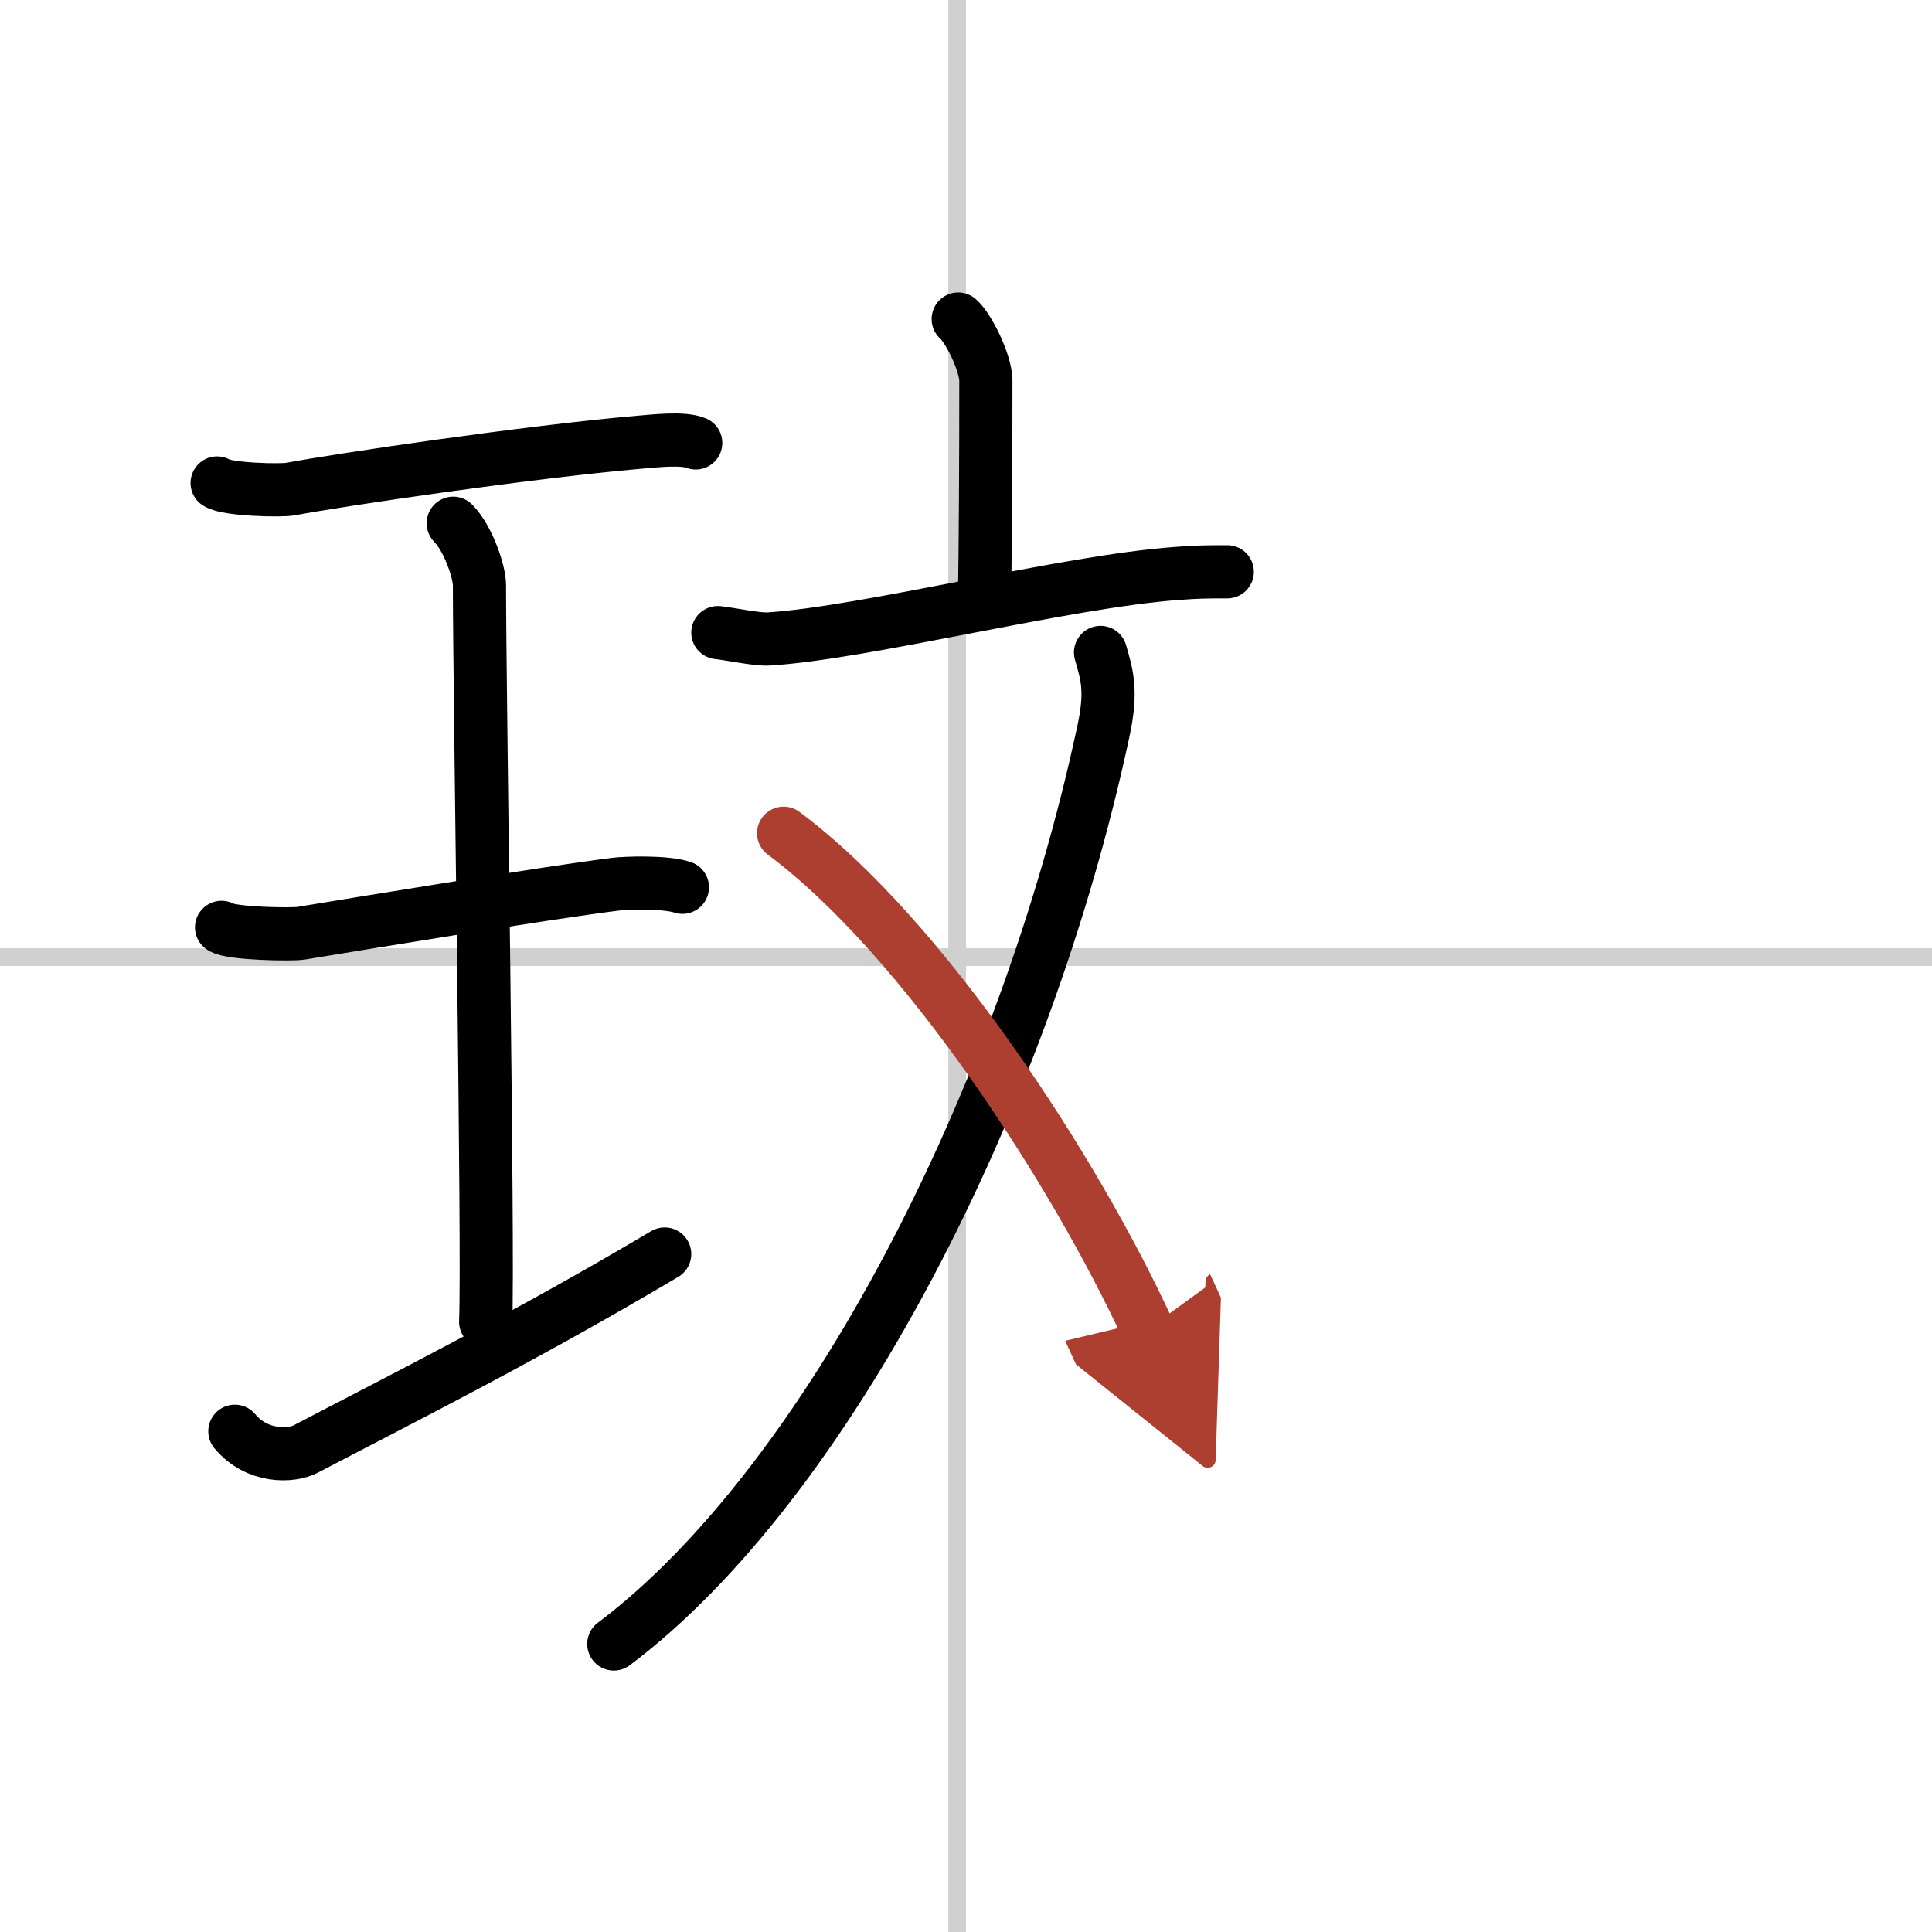
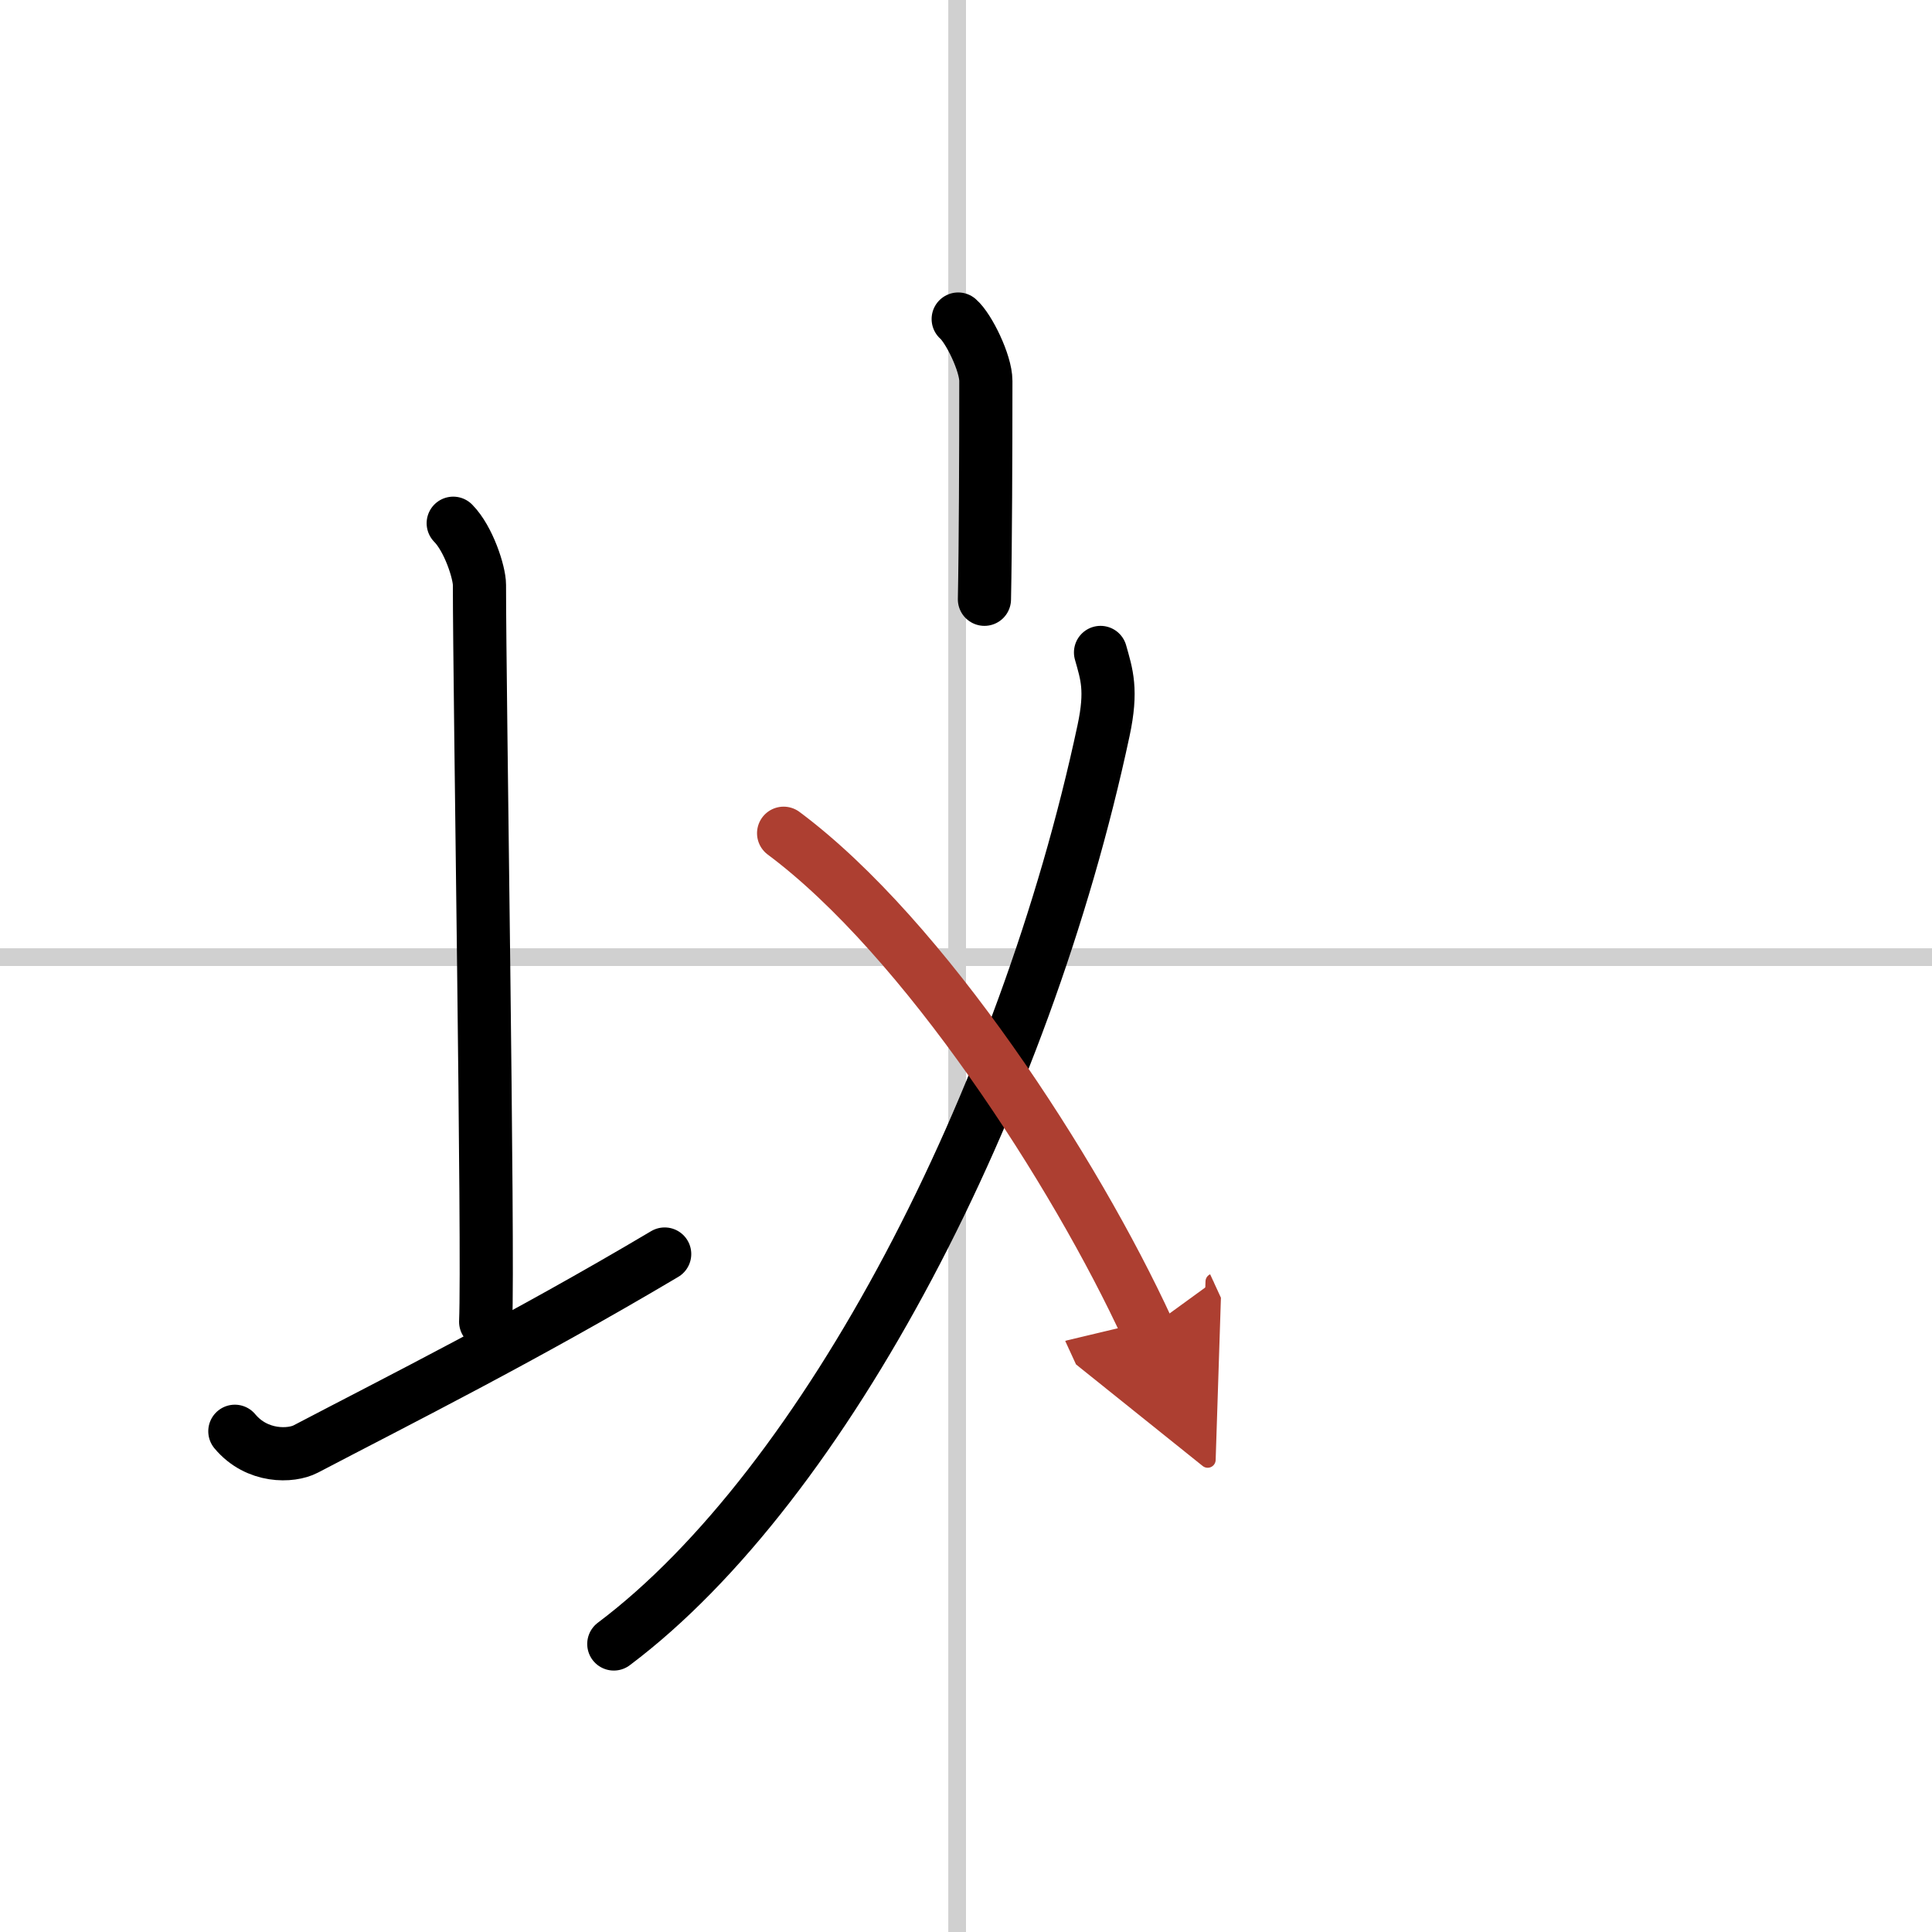
<svg xmlns="http://www.w3.org/2000/svg" width="400" height="400" viewBox="0 0 109 109">
  <defs>
    <marker id="a" markerWidth="4" orient="auto" refX="1" refY="5" viewBox="0 0 10 10">
      <polyline points="0 0 10 5 0 10 1 5" fill="#ad3f31" stroke="#ad3f31" />
    </marker>
  </defs>
  <g fill="none" stroke="#000" stroke-linecap="round" stroke-linejoin="round" stroke-width="3">
    <rect width="100%" height="100%" fill="#fff" stroke="#fff" />
    <line x1="54" x2="54" y2="109" stroke="#d0d0d0" stroke-width="1" />
    <line x2="109" y1="54" y2="54" stroke="#d0d0d0" stroke-width="1" />
-     <path d="m12.25 27.25c0.56 0.37 3.6 0.45 4.16 0.34 2.63-0.5 13.34-2.09 19.66-2.64 0.86-0.07 2.46-0.26 3.18 0.04" />
    <path d="m25.57 29.52c0.87 0.88 1.48 2.78 1.48 3.48 0 5.95 0.52 37.62 0.35 41.57" />
-     <path d="m12.5 52.32c0.5 0.36 3.99 0.42 4.5 0.33 2.91-0.48 13.66-2.25 17.69-2.76 0.62-0.08 2.88-0.15 3.81 0.17" />
    <path d="M13.25,80.75c1.25,1.5,3.18,1.43,4,1C22.5,79,29.5,75.5,37.5,70.75" />
    <path d="m54.06 18c0.59 0.51 1.56 2.48 1.56 3.49 0 4.01-0.02 9.44-0.08 12.32" />
-     <path d="m40.5 35.69c0.67 0.07 2.21 0.4 2.86 0.36 5.48-0.34 16.81-3.26 23.08-3.7 1.11-0.08 1.48-0.09 2.8-0.09" />
    <path d="m62.09 36.81c0.35 1.24 0.66 2.12 0.17 4.41-4.46 20.9-15.66 42.54-27.63 51.53" />
    <path d="m44.21 47.01c7.92 5.9 16.45 19.1 20.54 27.99" marker-end="url(#a)" stroke="#ad3f31" />
  </g>
</svg>